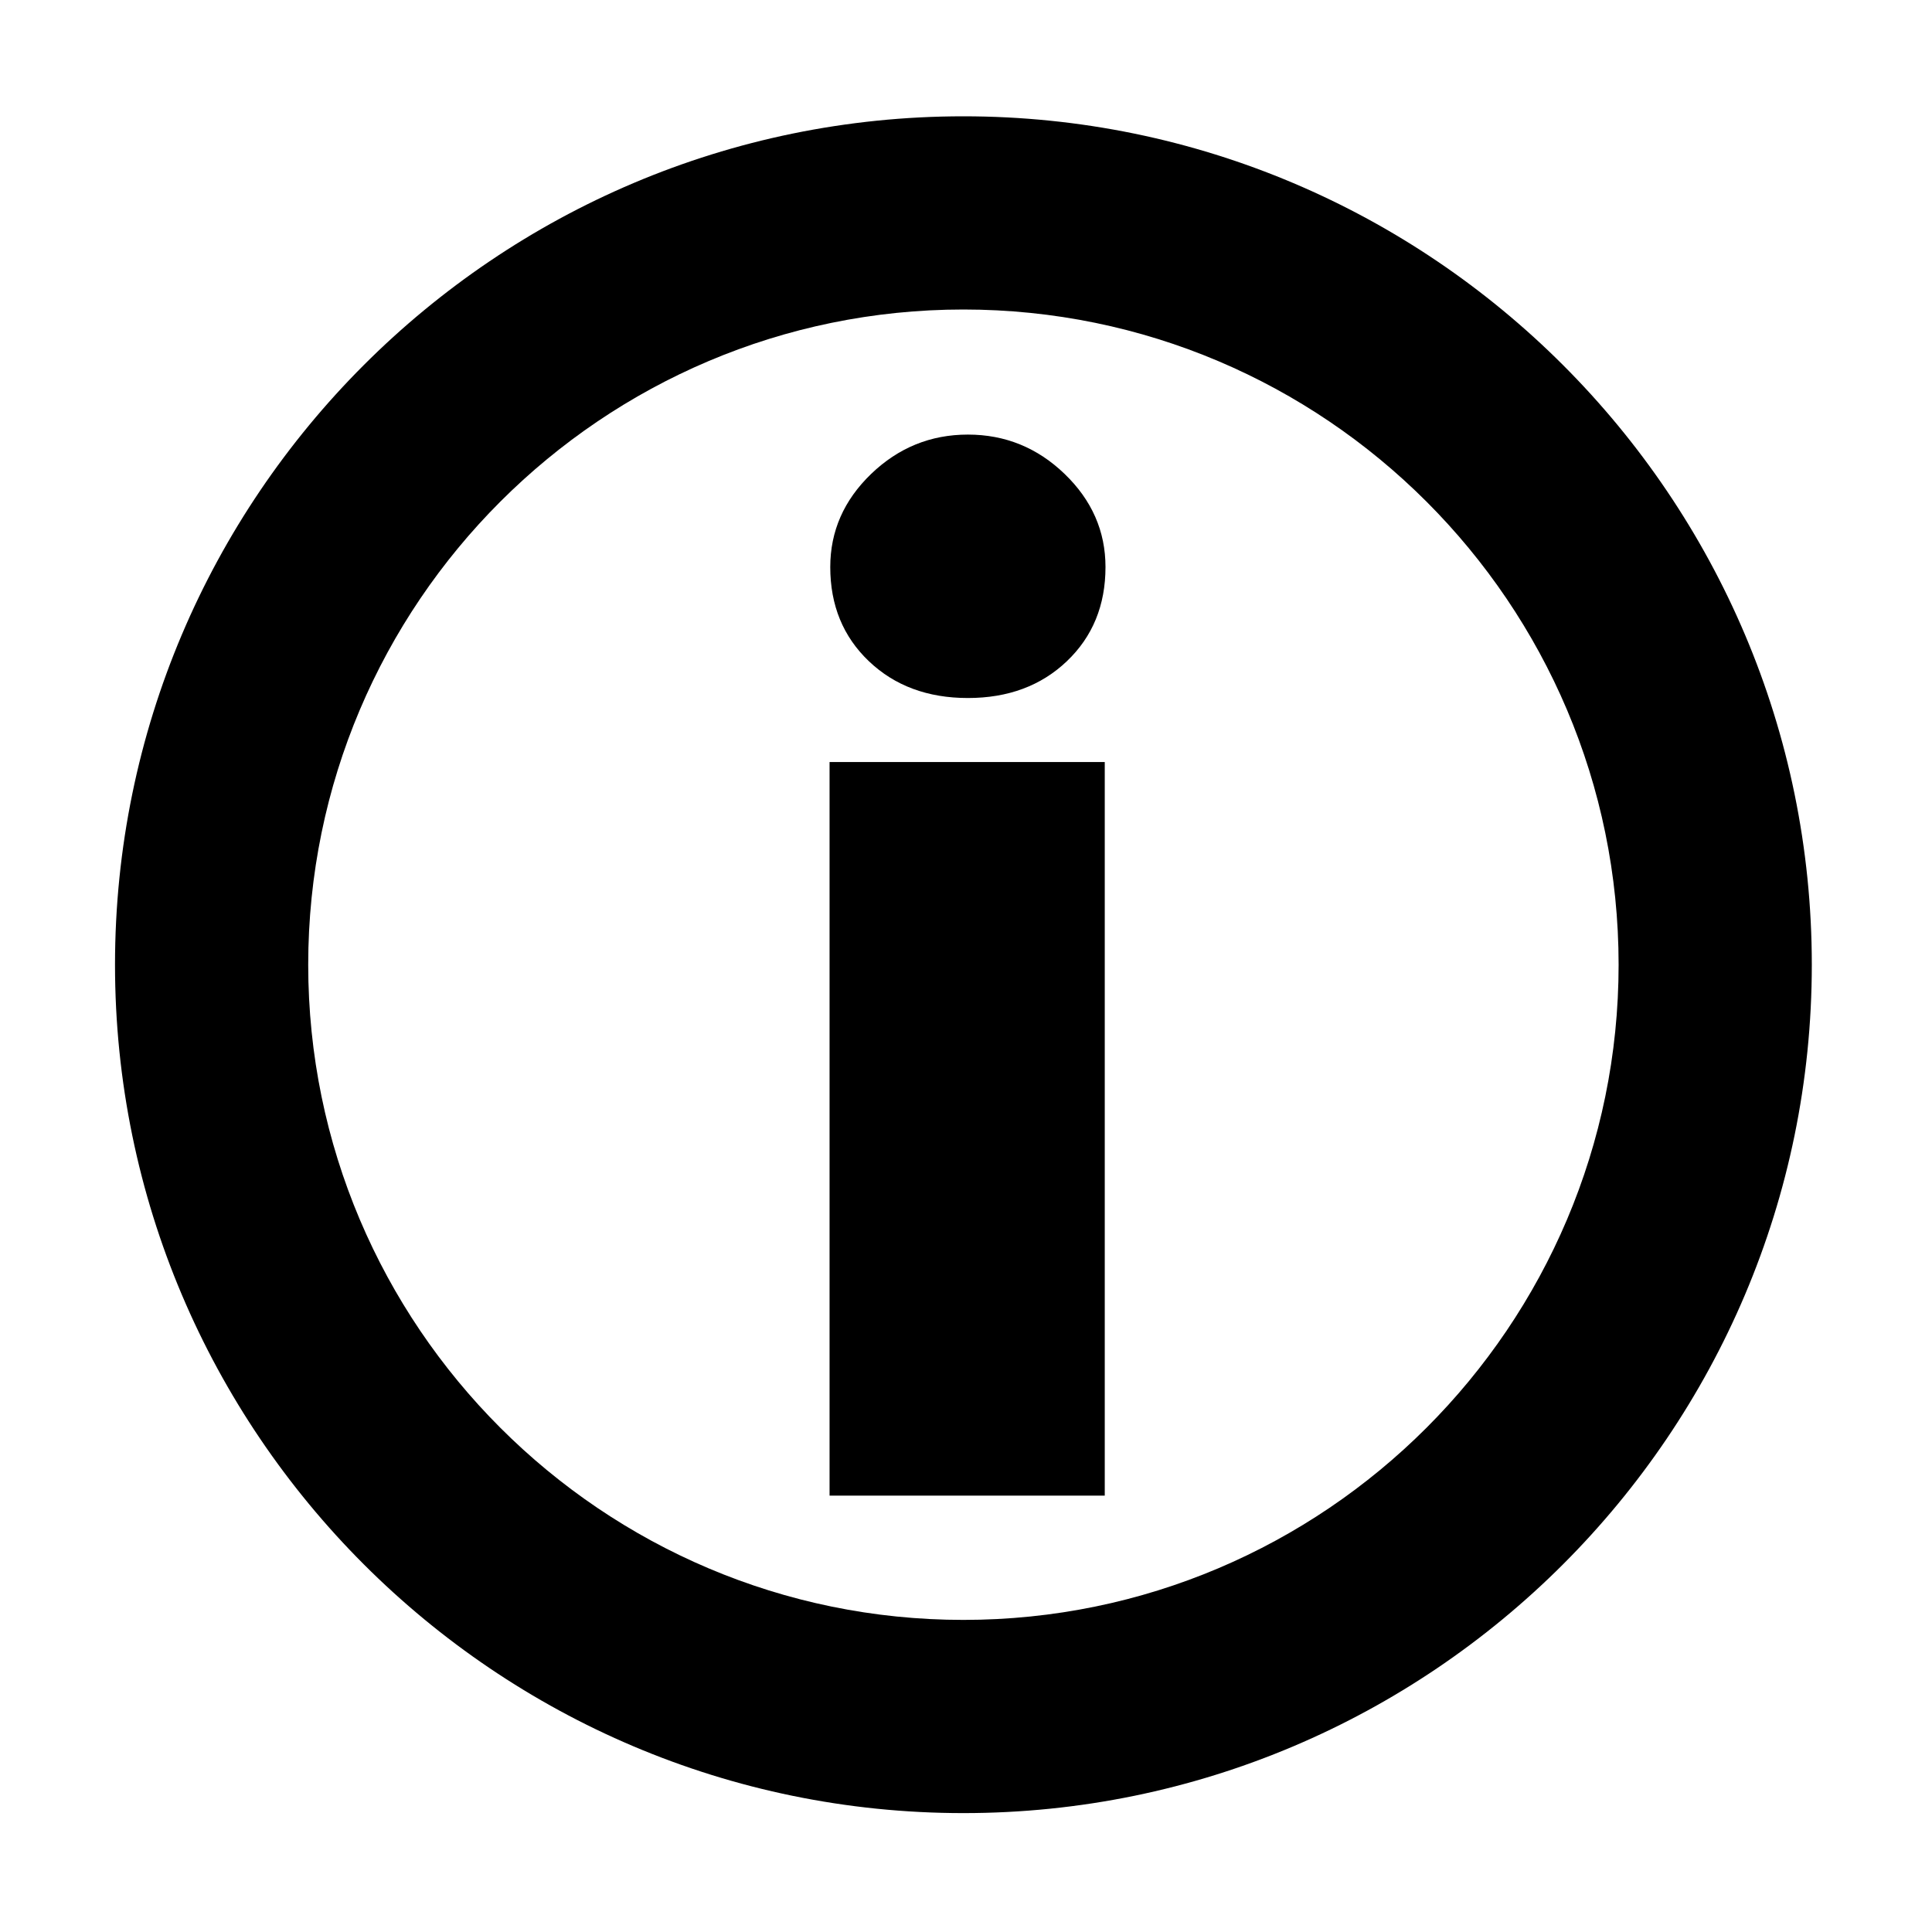
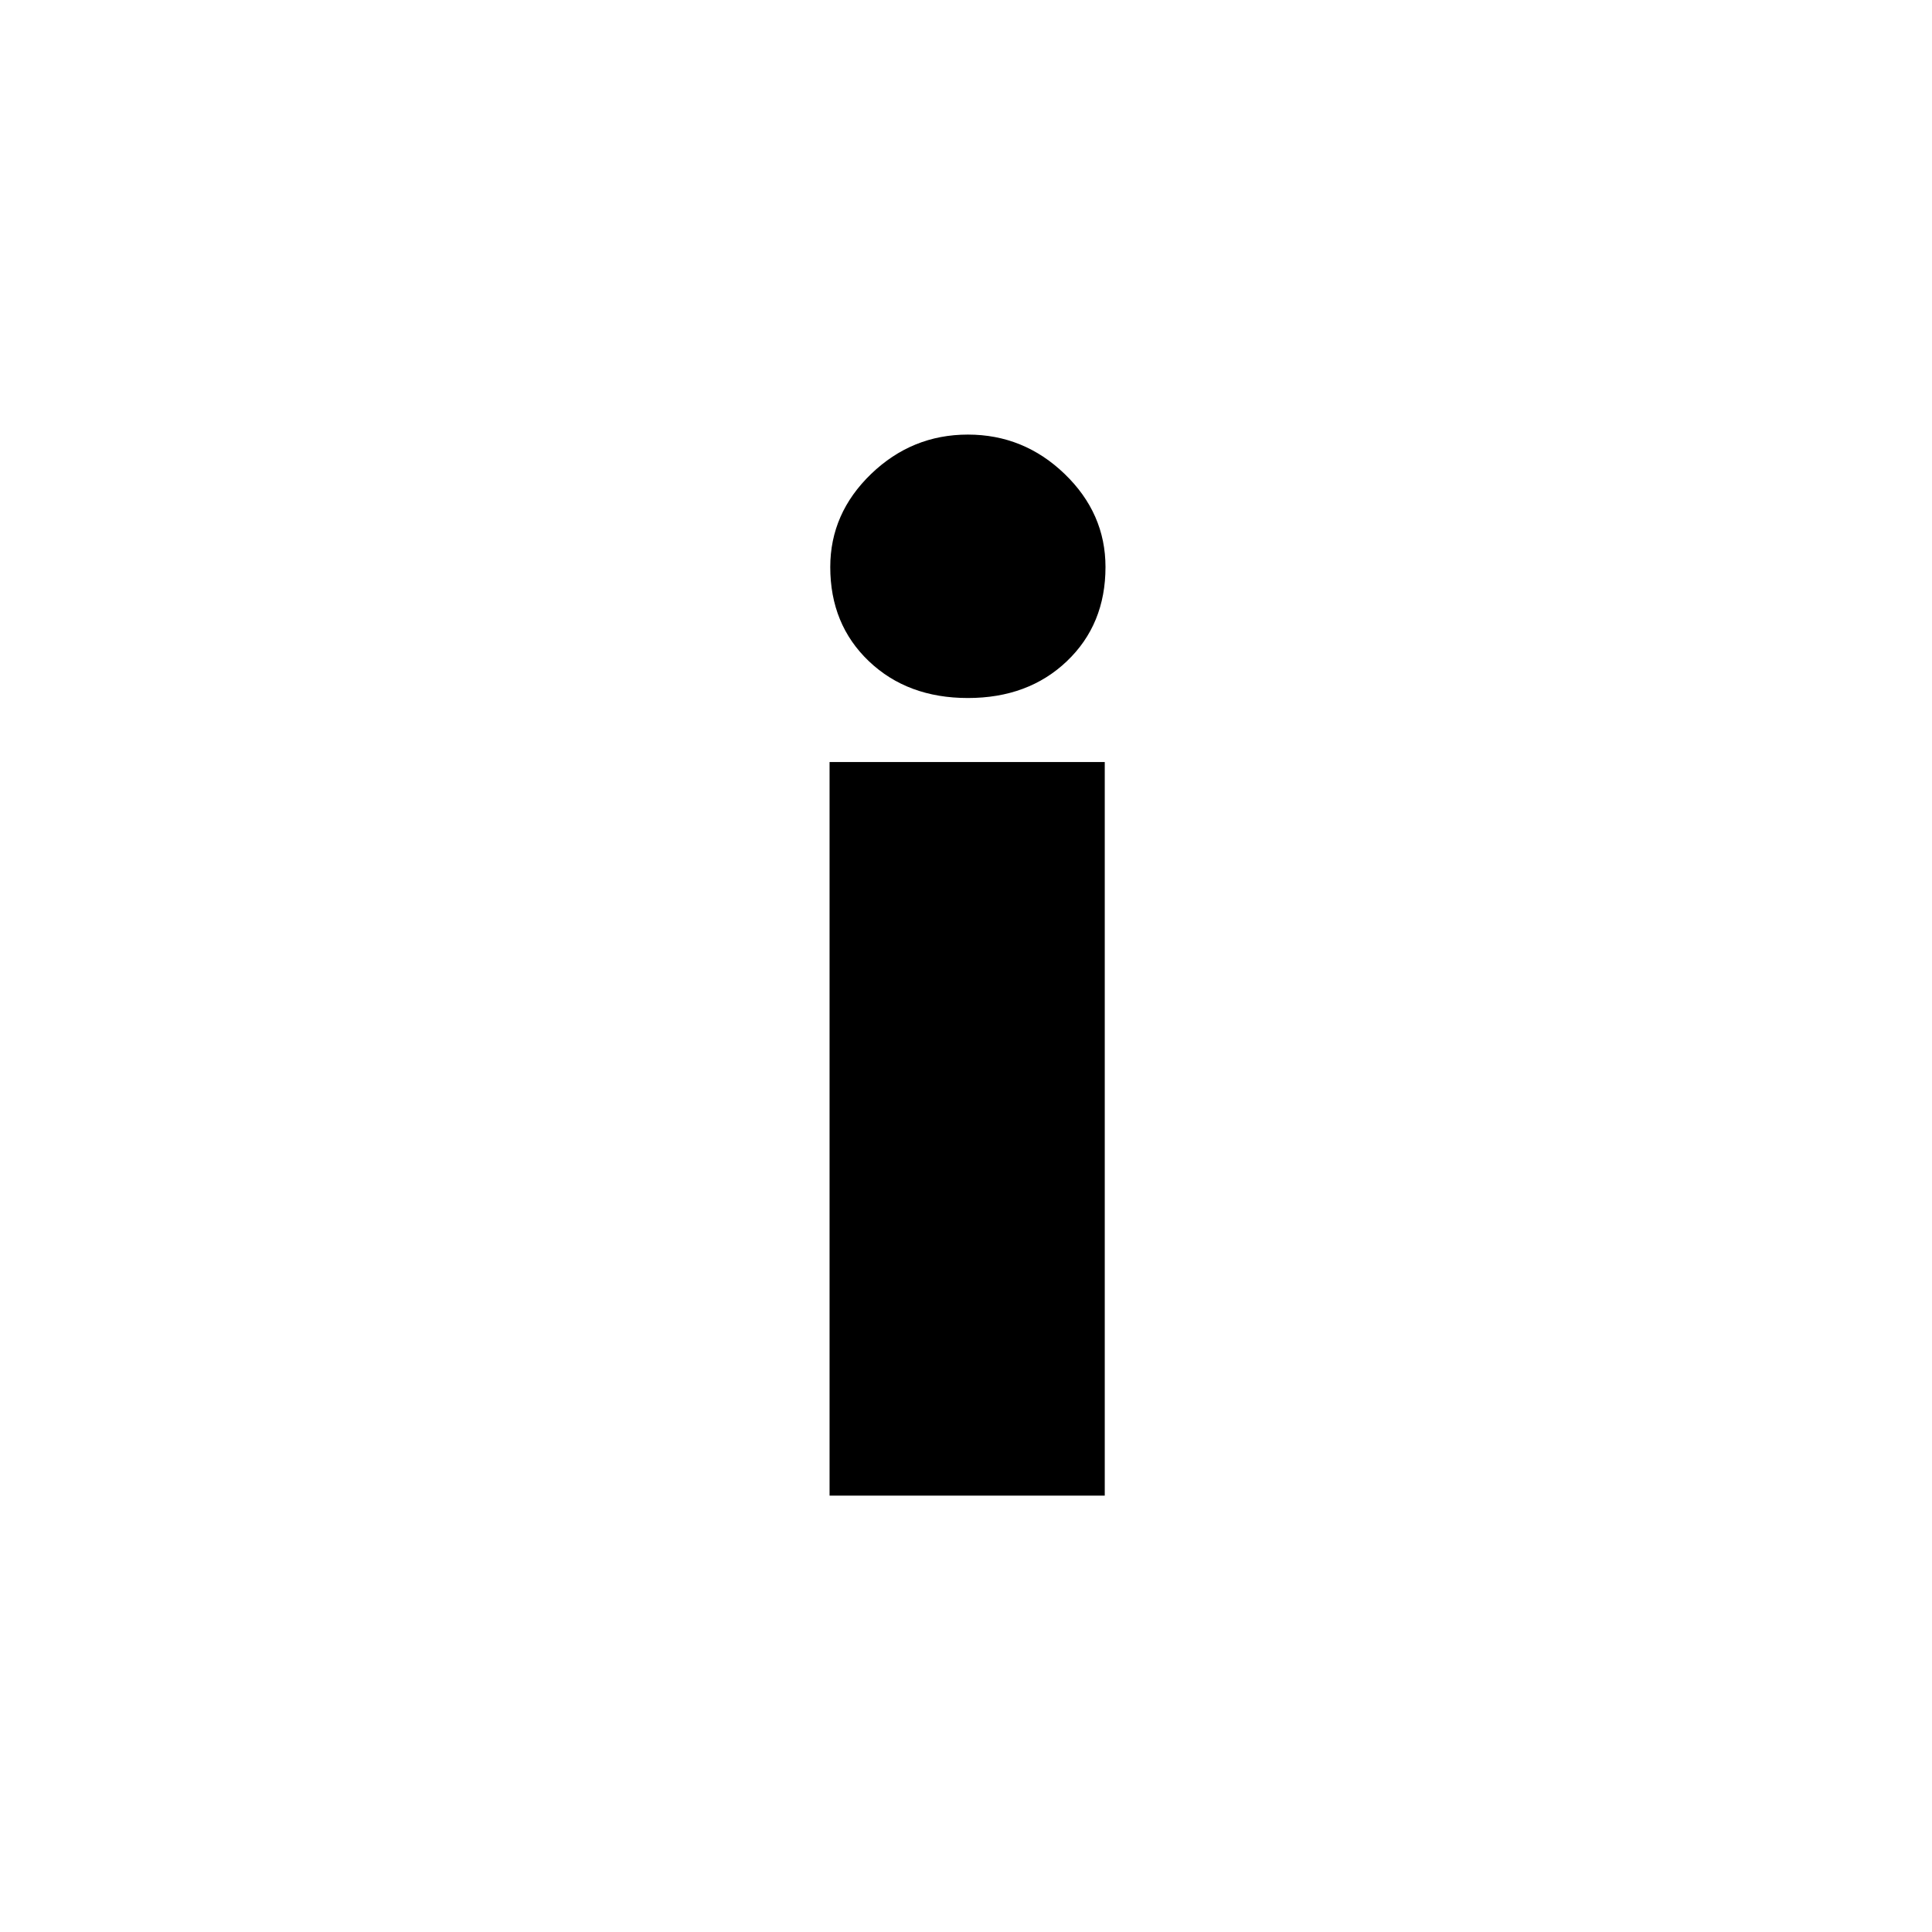
<svg xmlns="http://www.w3.org/2000/svg" version="1.1" id="icon-pnav-info-select" x="0px" y="0px" width="22px" height="22px" viewBox="0 0 100 100" enable-background="new 0 0 100 100" xml:space="preserve" fill="#000">
  <g>
-     <path d="M49.866,93.846c-24.213,0-43.913-19.699-43.913-43.913c0-24.213,19.699-43.913,43.913-43.913   c24.214,0,43.913,19.699,43.913,43.913C93.779,74.146,74.08,93.846,49.866,93.846z M49.866,16.02   c-18.699,0-33.913,15.213-33.913,33.913c0,18.7,15.213,33.913,33.913,33.913c18.7,0,33.913-15.213,33.913-33.913   C83.779,31.233,68.566,16.02,49.866,16.02z" />
    <g>
      <path d="M57.182,39.442v37.972H42.938V39.442H57.182z M50.098,22.494c1.929,0,3.599,0.68,5.008,2.038    c1.409,1.358,2.114,2.965,2.114,4.818c0,1.98-0.667,3.605-2,4.875c-1.333,1.27-3.041,1.904-5.123,1.904    c-2.082,0-3.79-0.634-5.123-1.904c-1.333-1.27-2-2.895-2-4.875c0-1.853,0.705-3.459,2.114-4.818    C46.499,23.174,48.168,22.494,50.098,22.494z" />
    </g>
  </g>
</svg>